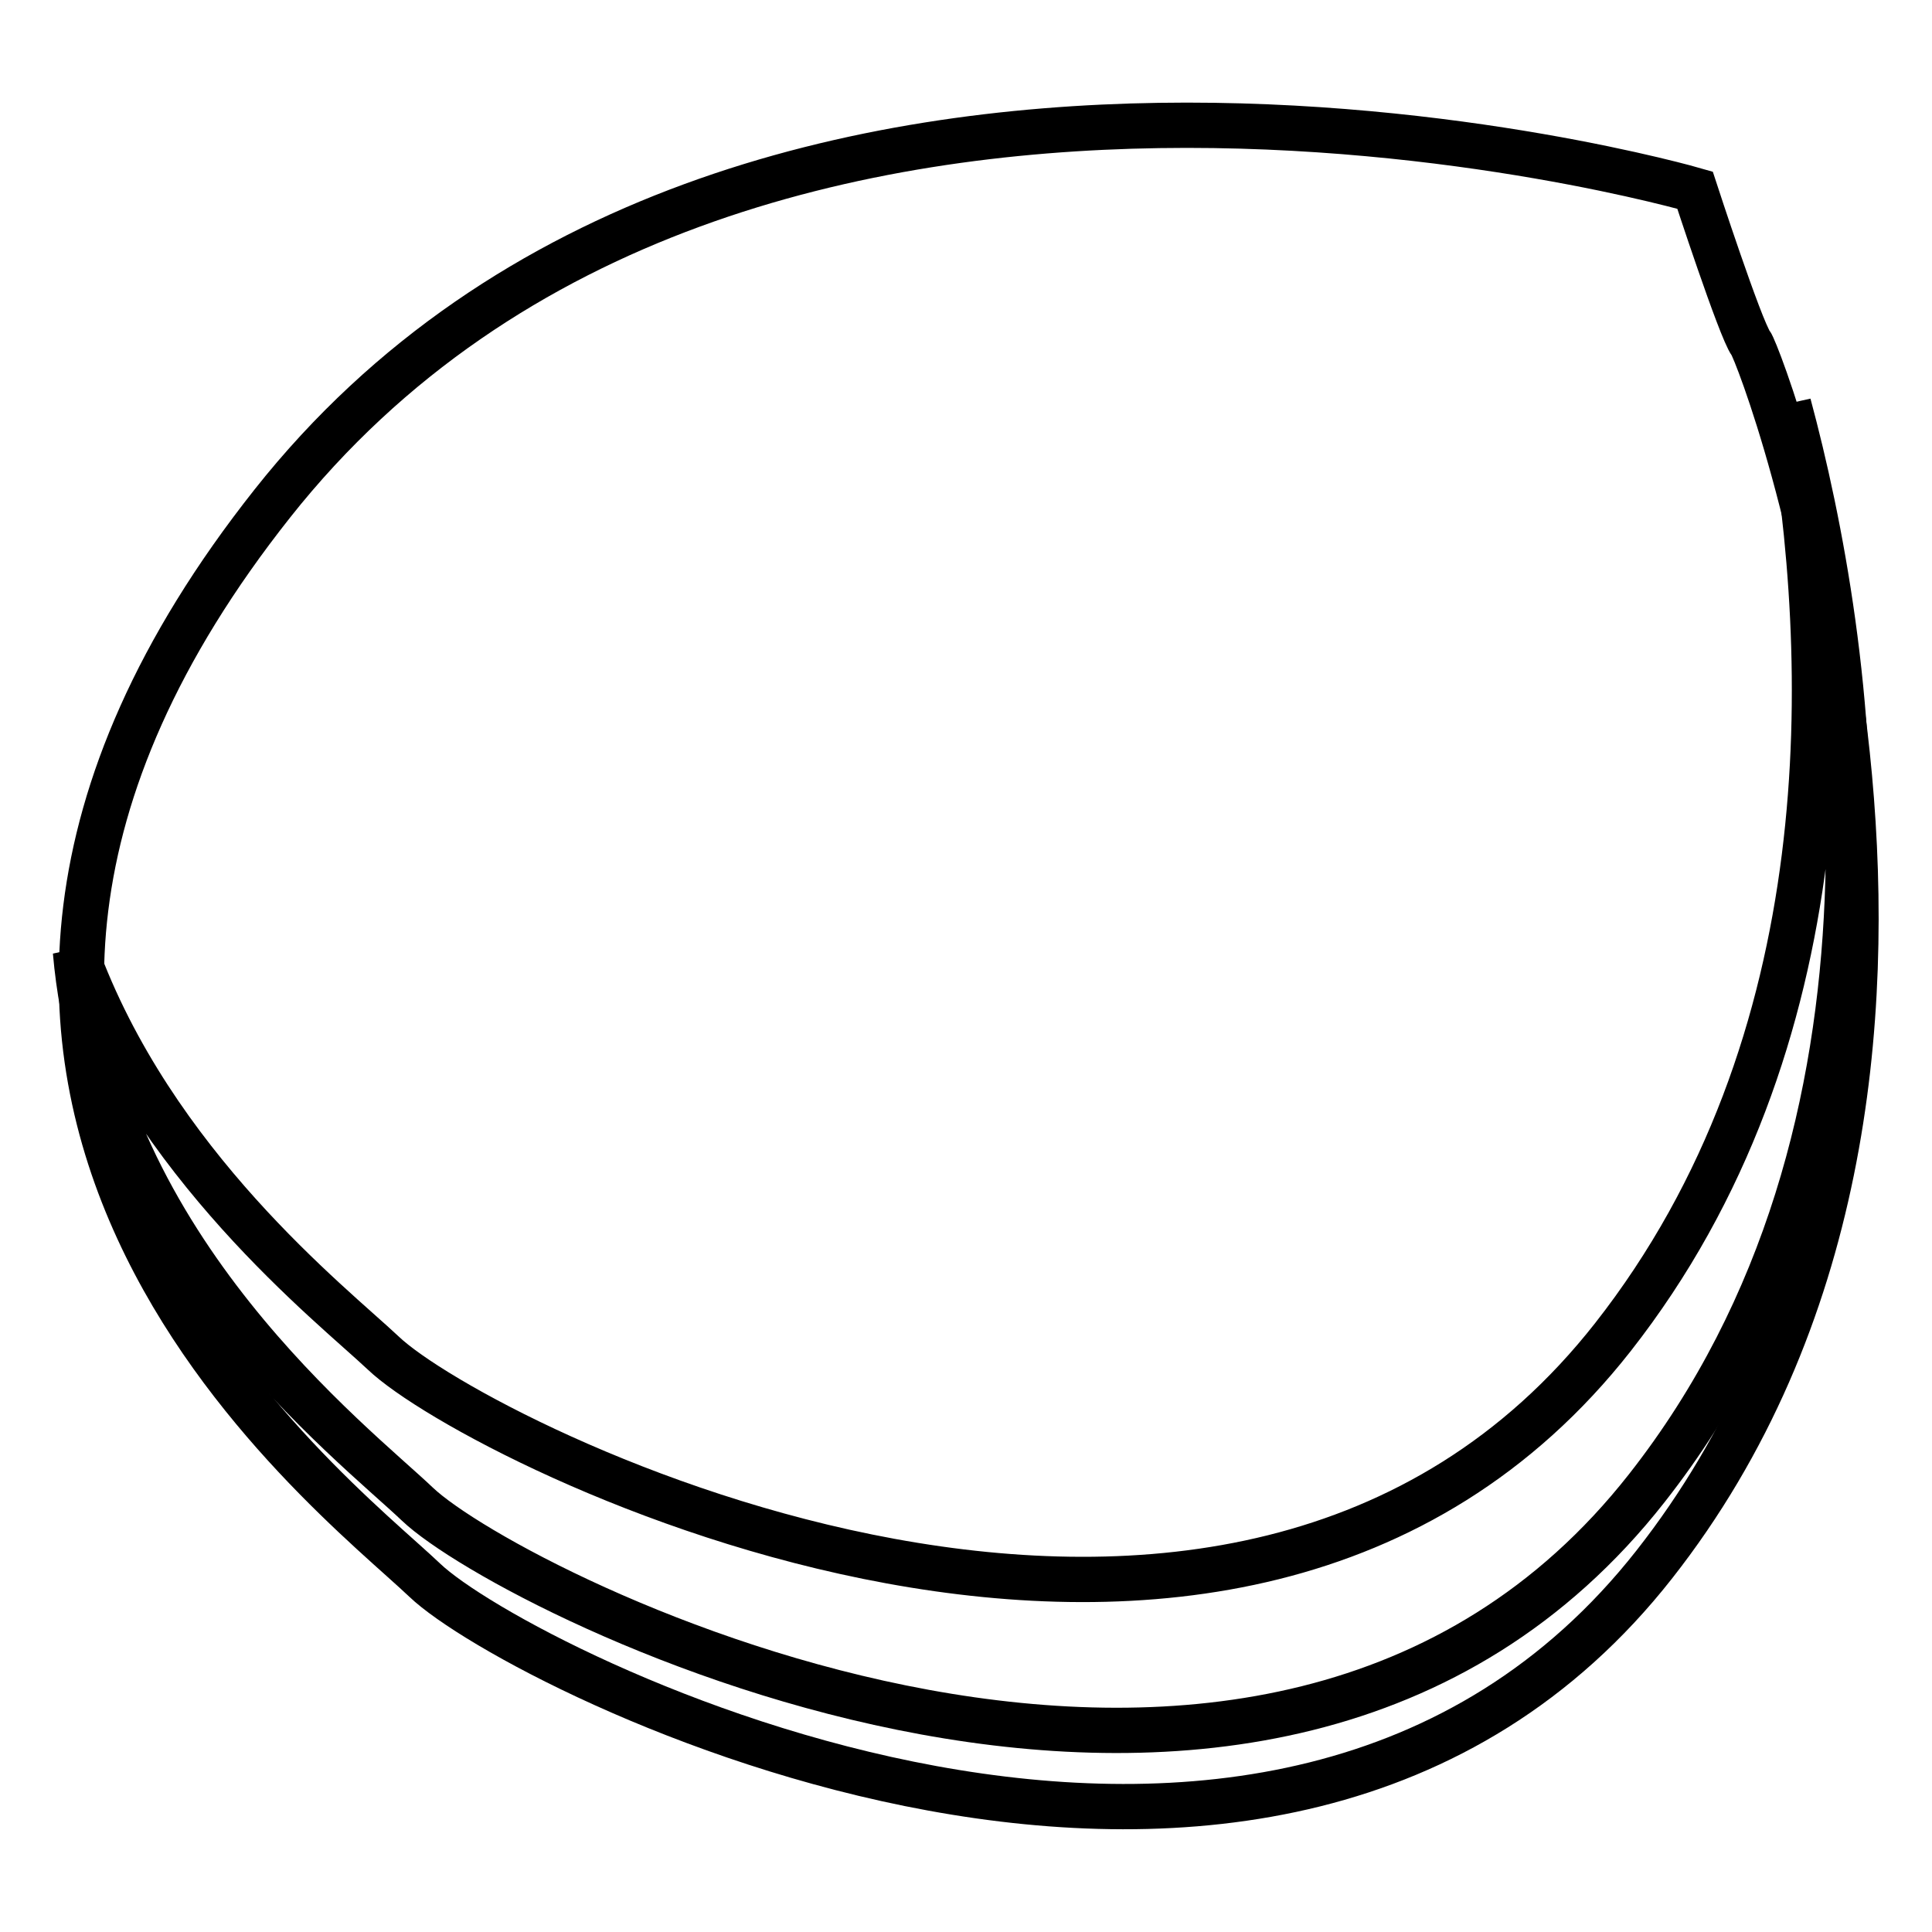
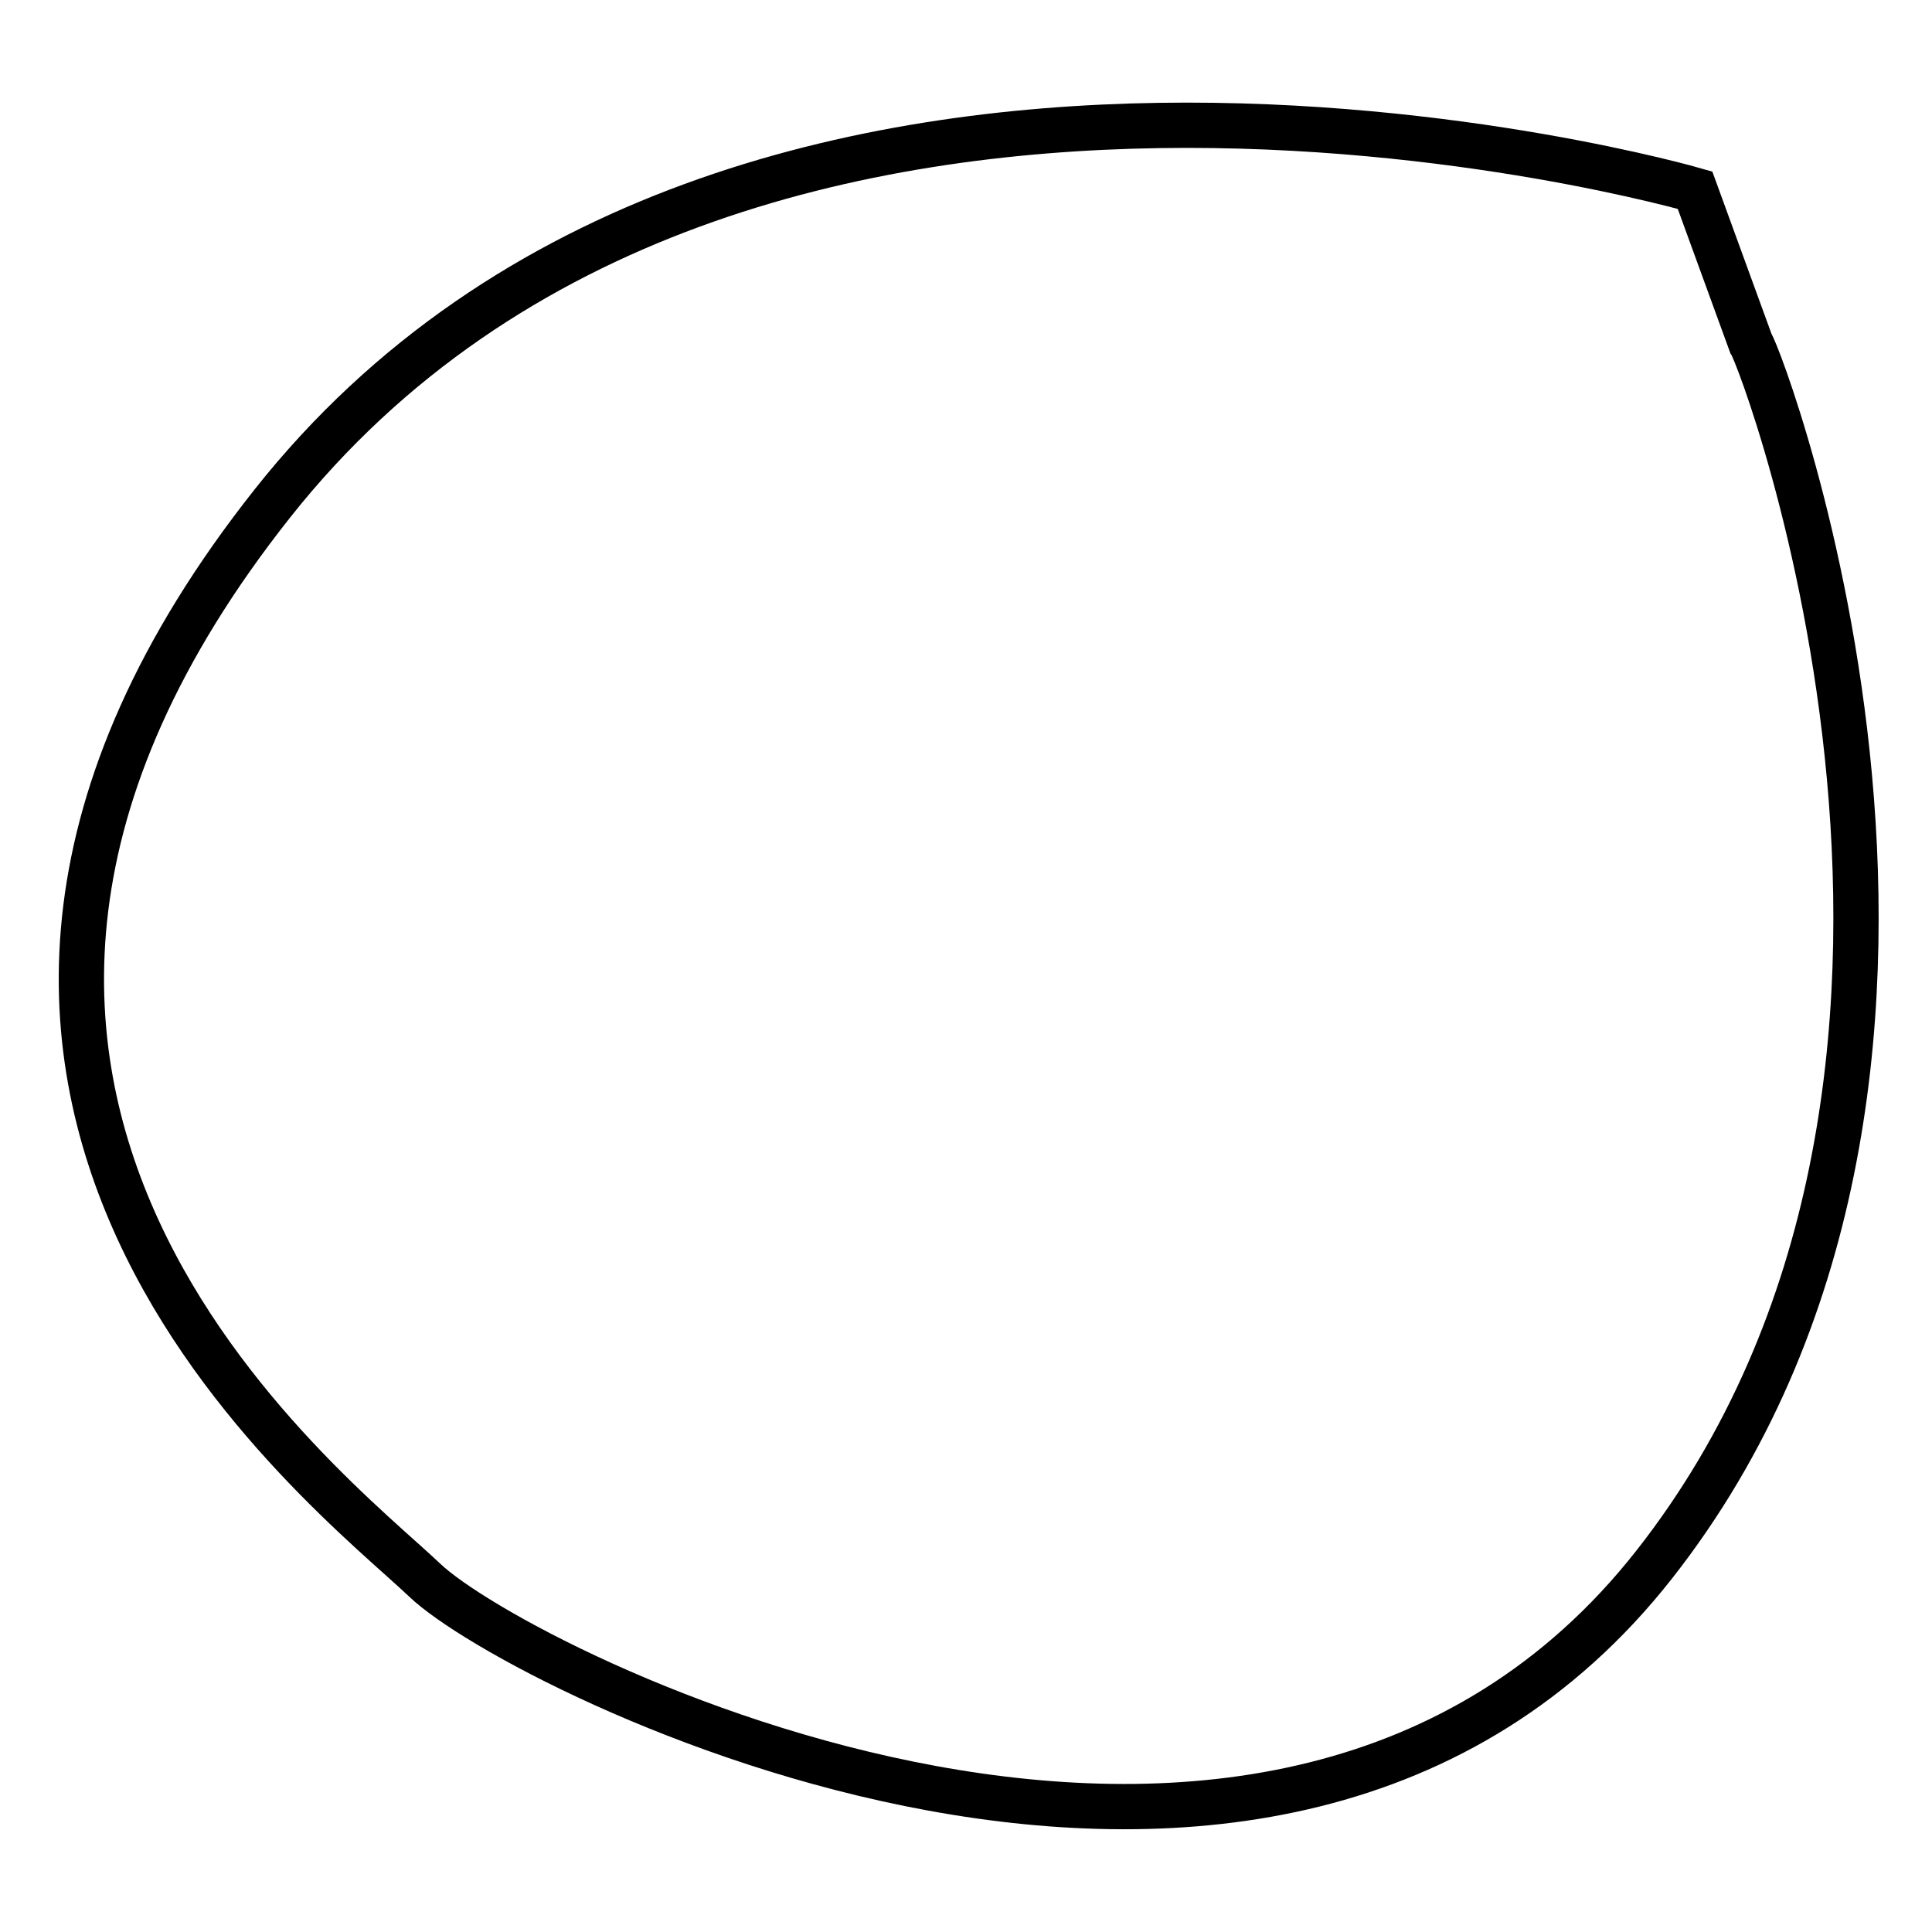
<svg xmlns="http://www.w3.org/2000/svg" version="1.1" x="0px" y="0px" viewBox="0 0 256 256" enable-background="new 0 0 256 256" xml:space="preserve">
  <g>
-     <path stroke-width="6" fill-opacity="0" stroke="#000000" d="M224.6,25.2c0,0-126.6-36.7-188.5,41.5c-61.9,78.2,7.6,130.7,20.2,142.7s112.4,62.2,162.9-2.1 c50.5-64.3,14.2-160,12.8-161.8C230.6,43.6,224.6,25.2,224.6,25.2L224.6,25.2z" />
-     <path stroke-width="6" fill-opacity="0" stroke="#000000" d="M50.8,179.3c12.6,12,112.4,62.2,162.9-2.1c30.6-39,29.3-89.4,23.3-123.6c8.4,31.2,18.6,96-18.8,143.6 c-50.5,64.3-150.3,14.1-162.9,2.1c-8.4-8-41.9-33.8-45.3-73.2C20.2,154.3,43.9,172.8,50.8,179.3z" />
+     <path stroke-width="6" fill-opacity="0" stroke="#000000" d="M224.6,25.2c0,0-126.6-36.7-188.5,41.5c-61.9,78.2,7.6,130.7,20.2,142.7s112.4,62.2,162.9-2.1 c50.5-64.3,14.2-160,12.8-161.8L224.6,25.2z" />
  </g>
</svg>